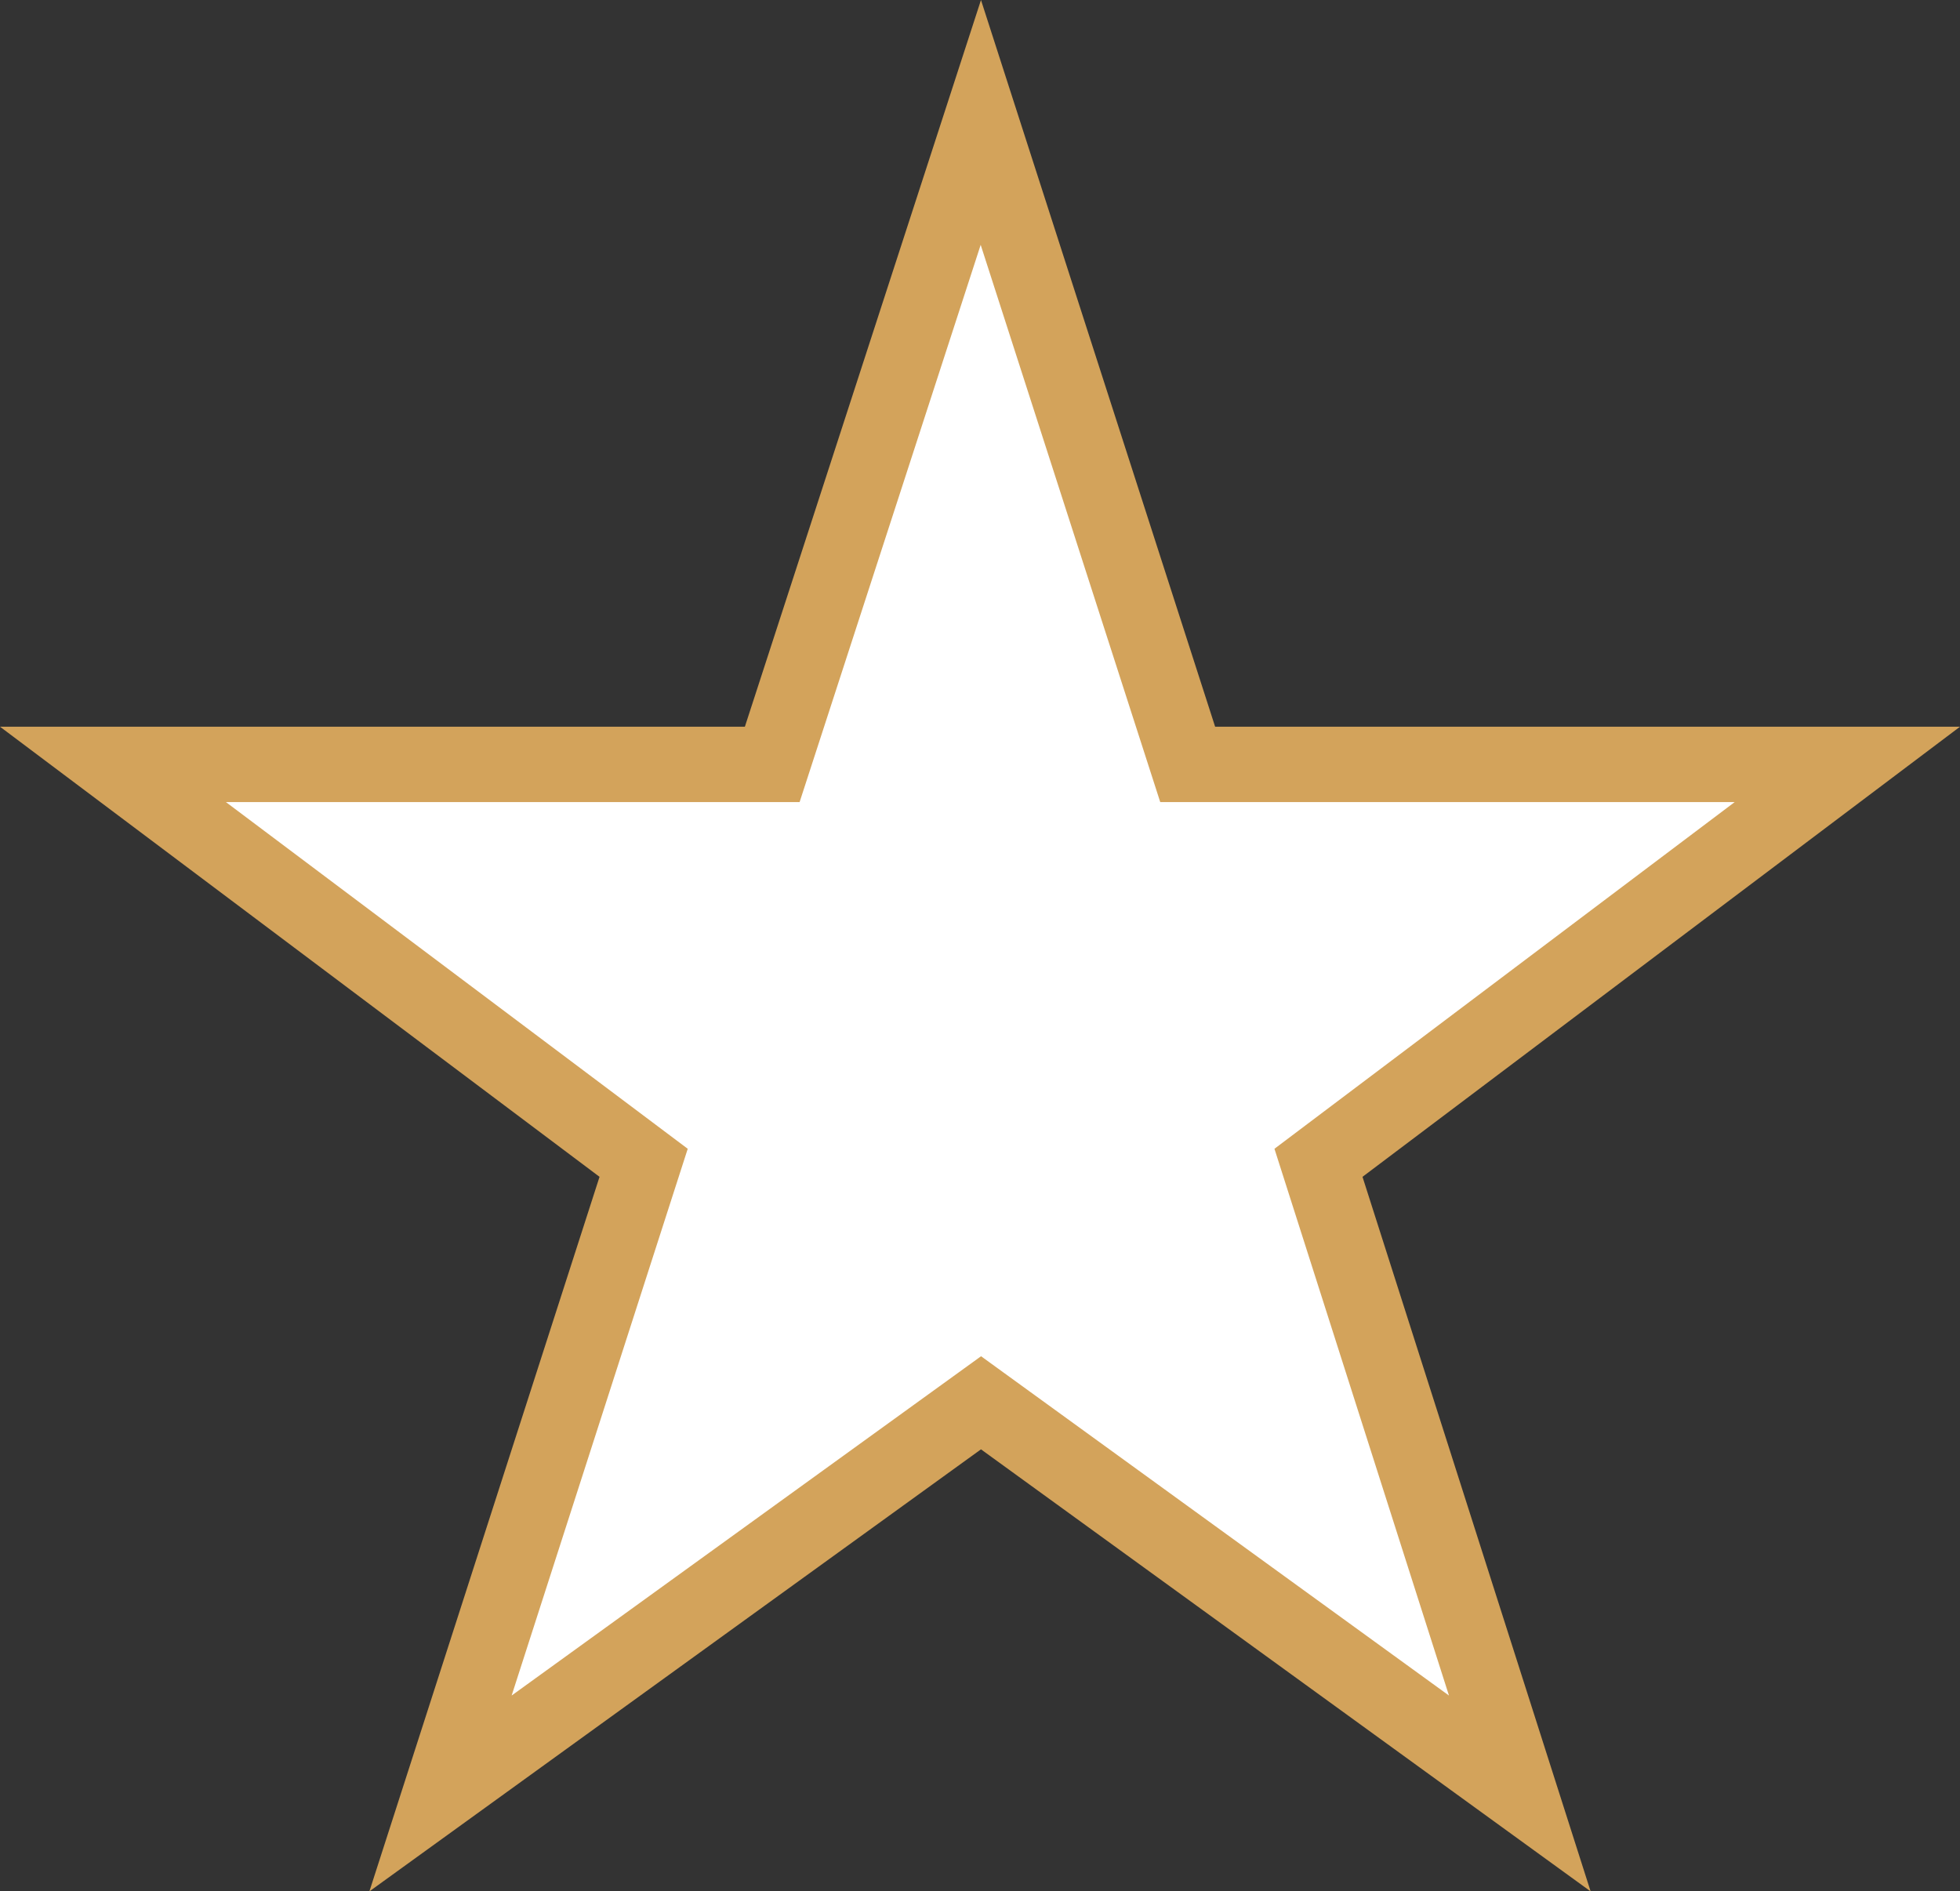
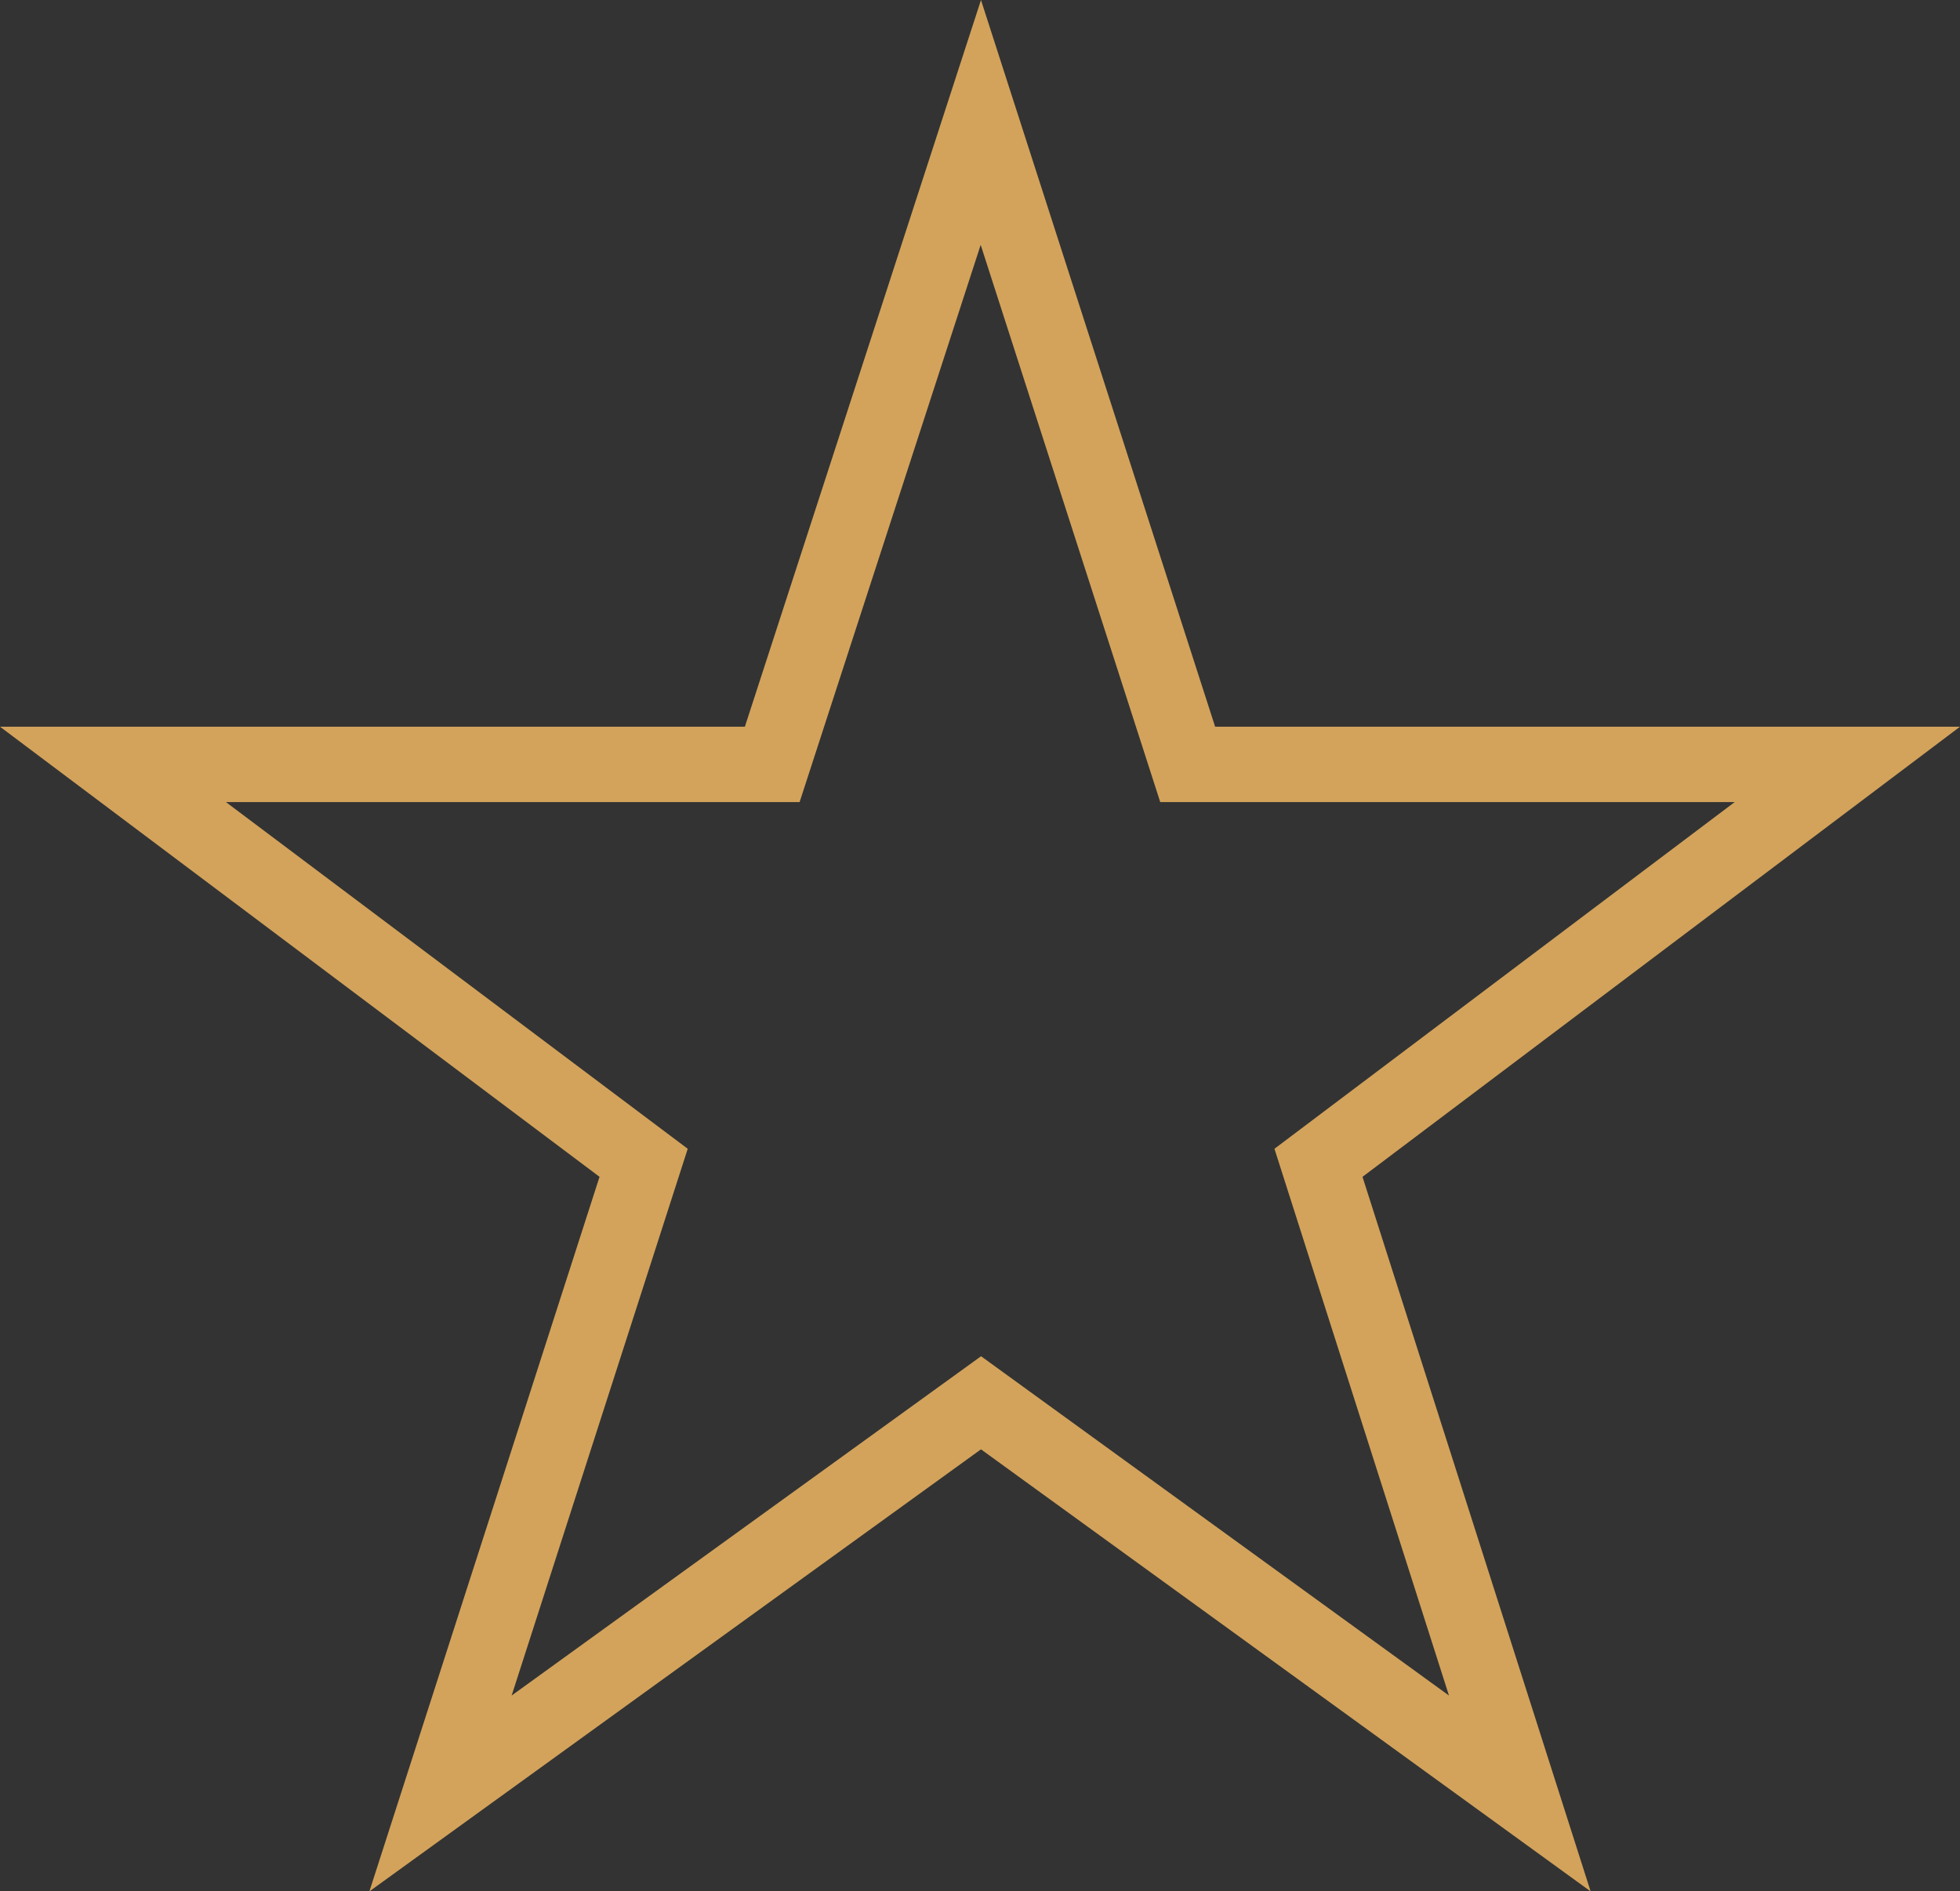
<svg xmlns="http://www.w3.org/2000/svg" width="26" height="25.09" viewBox="0 0 26 25.09">
  <rect x="0" y="0" width="26" height="25.09" fill="#333333" stroke="none" />
  <g id="ico_star-ol" transform="translate(-0.28 17.18)" fill="#fff">
-     <path d="M 20.44 6.611 L 13.587 1.641 L 13.294 1.428 L 13.001 1.64 L 6.124 6.611 L 8.709 -1.416 L 8.818 -1.755 L 8.533 -1.969 L 1.779 -7.04 L 10.161 -7.04 L 10.524 -7.04 L 10.636 -7.386 L 13.291 -15.556 L 15.924 -7.387 L 16.035 -7.04 L 16.399 -7.04 L 24.785 -7.04 L 18.053 -1.969 L 17.77 -1.755 L 17.878 -1.417 L 20.44 6.611 Z" stroke="none" />
    <path d="M 13.289 -13.932 L 10.887 -6.54 L 3.277 -6.54 L 9.403 -1.941 L 7.067 5.312 L 13.294 0.811 L 19.501 5.312 L 17.186 -1.941 L 23.291 -6.54 L 15.671 -6.54 L 13.289 -13.932 M 13.293 -17.18 L 16.399 -7.54 L 26.28 -7.54 L 18.354 -1.569 L 21.38 7.91 L 13.293 2.046 L 5.18 7.91 L 8.233 -1.569 L 0.28 -7.54 L 10.161 -7.54 L 13.293 -17.18 Z" stroke="none" fill="#d3a35b" />
  </g>
</svg>